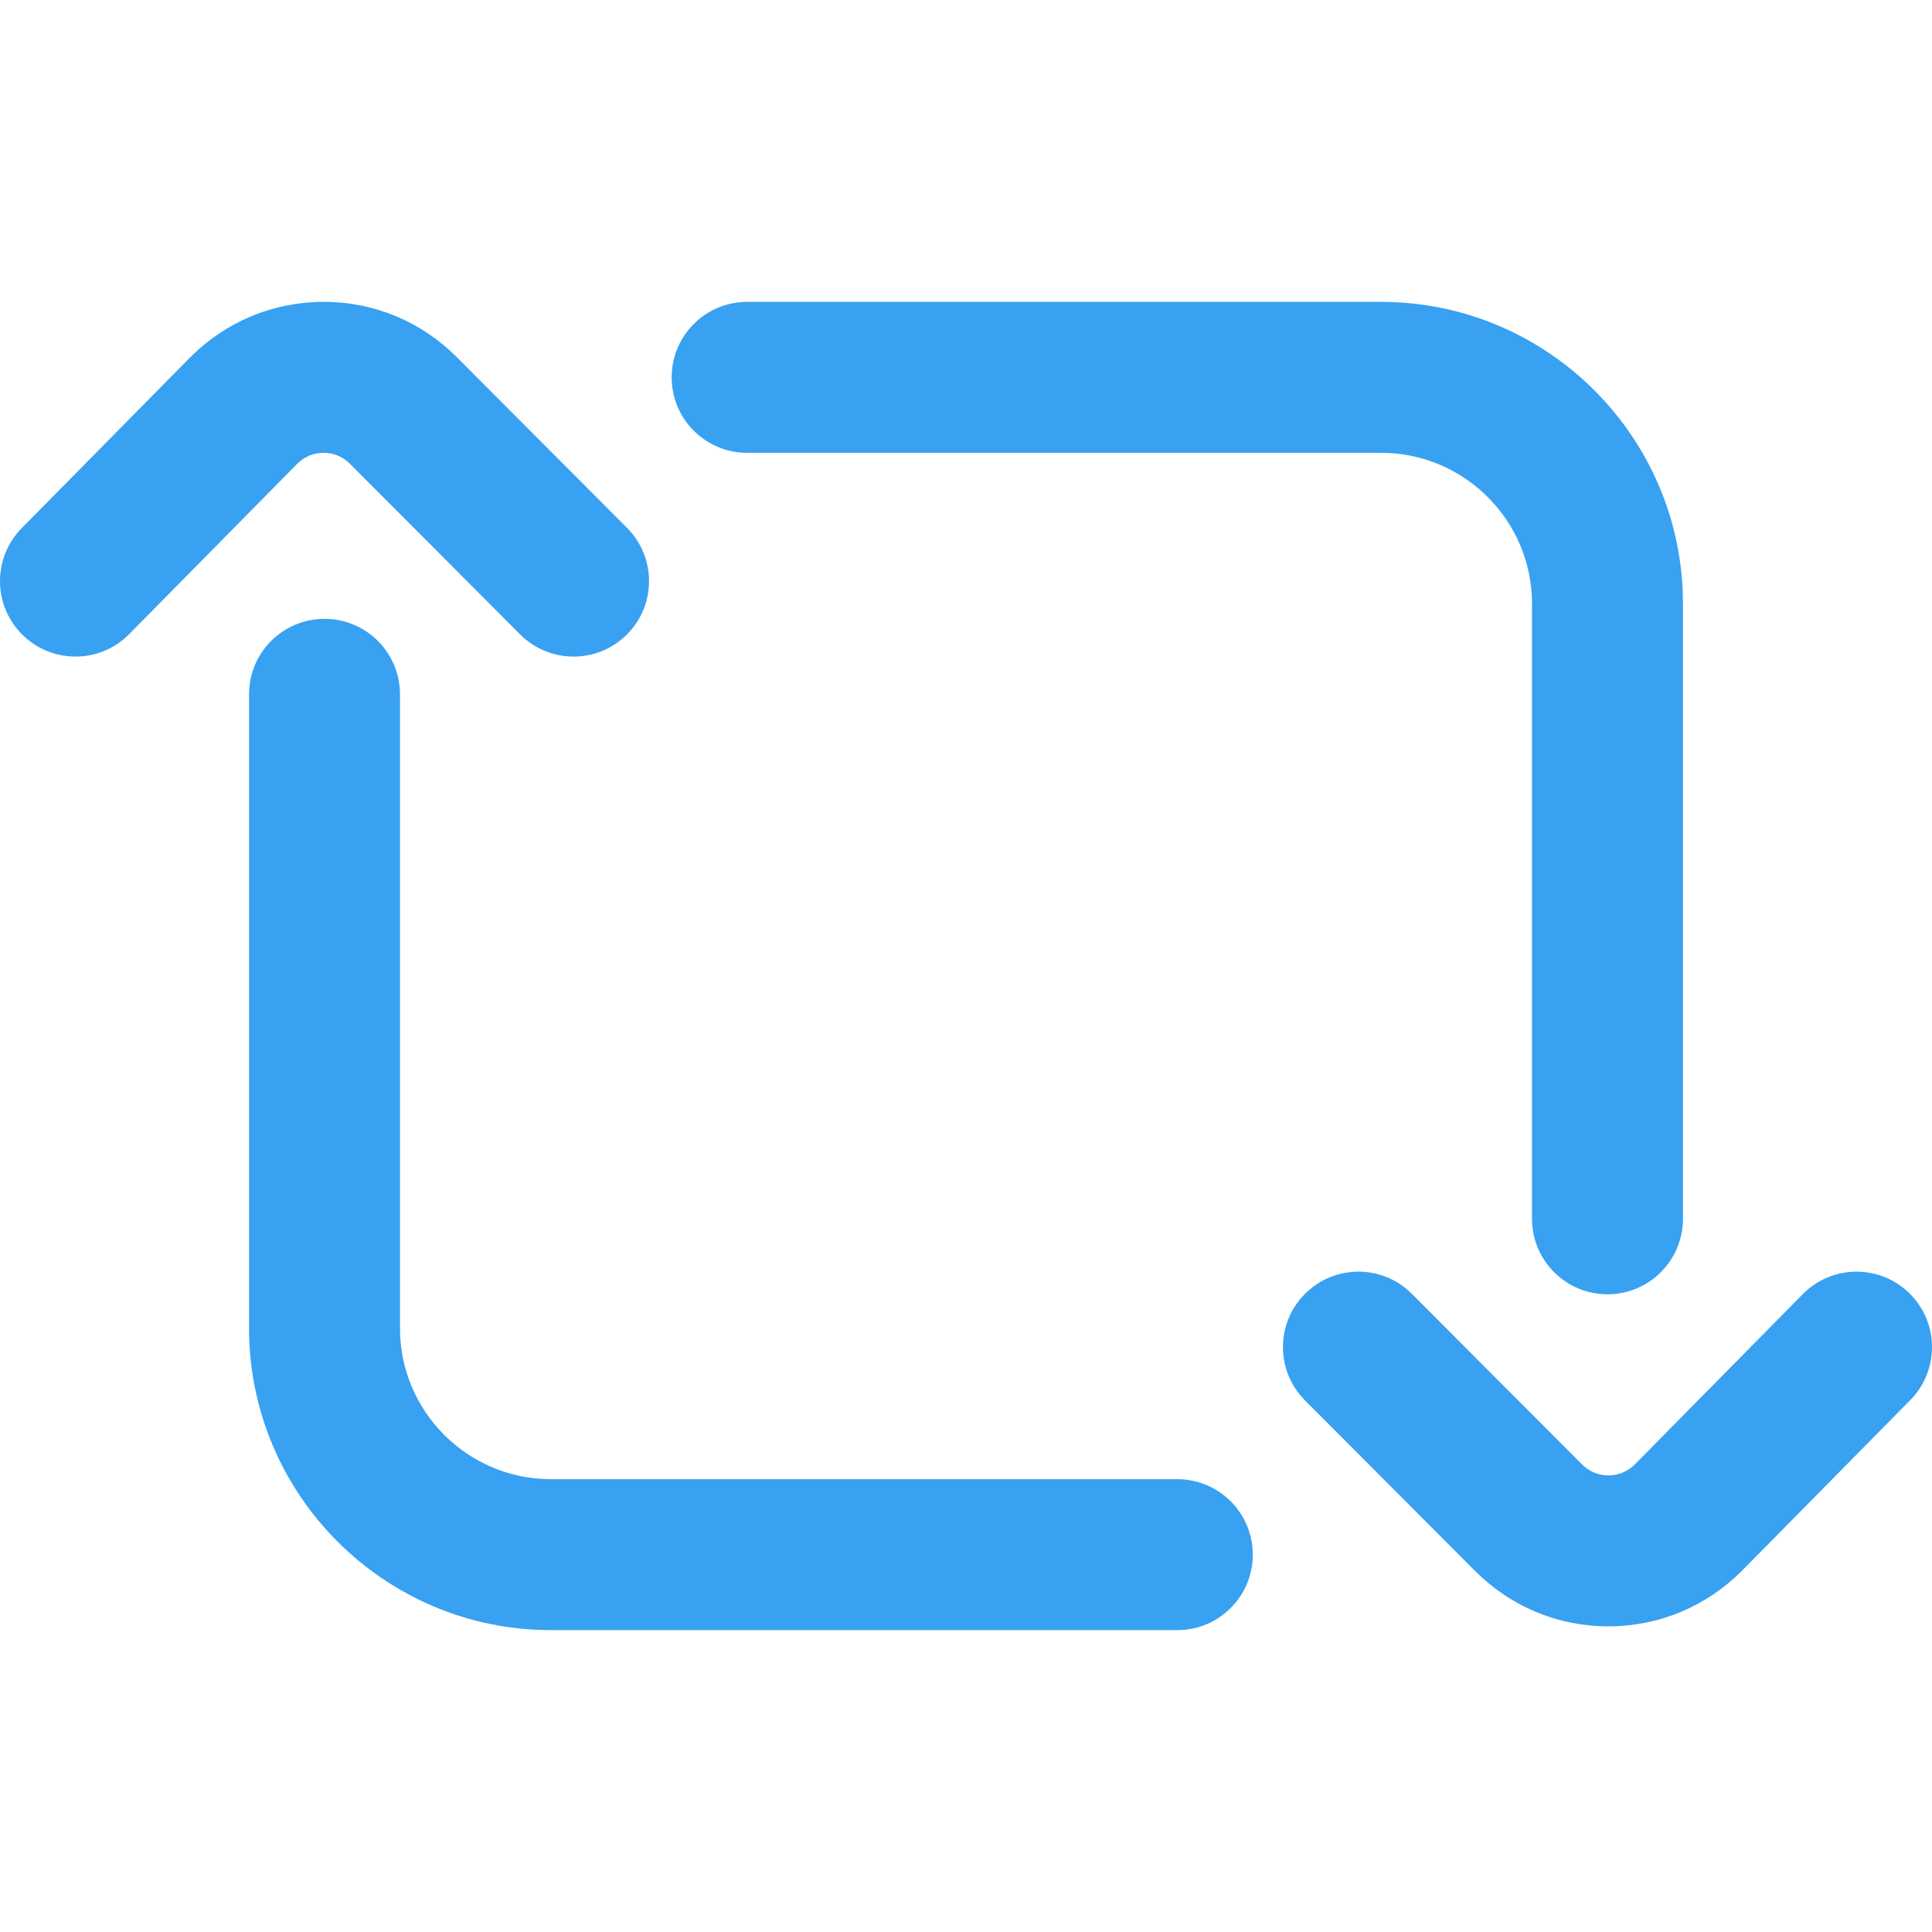
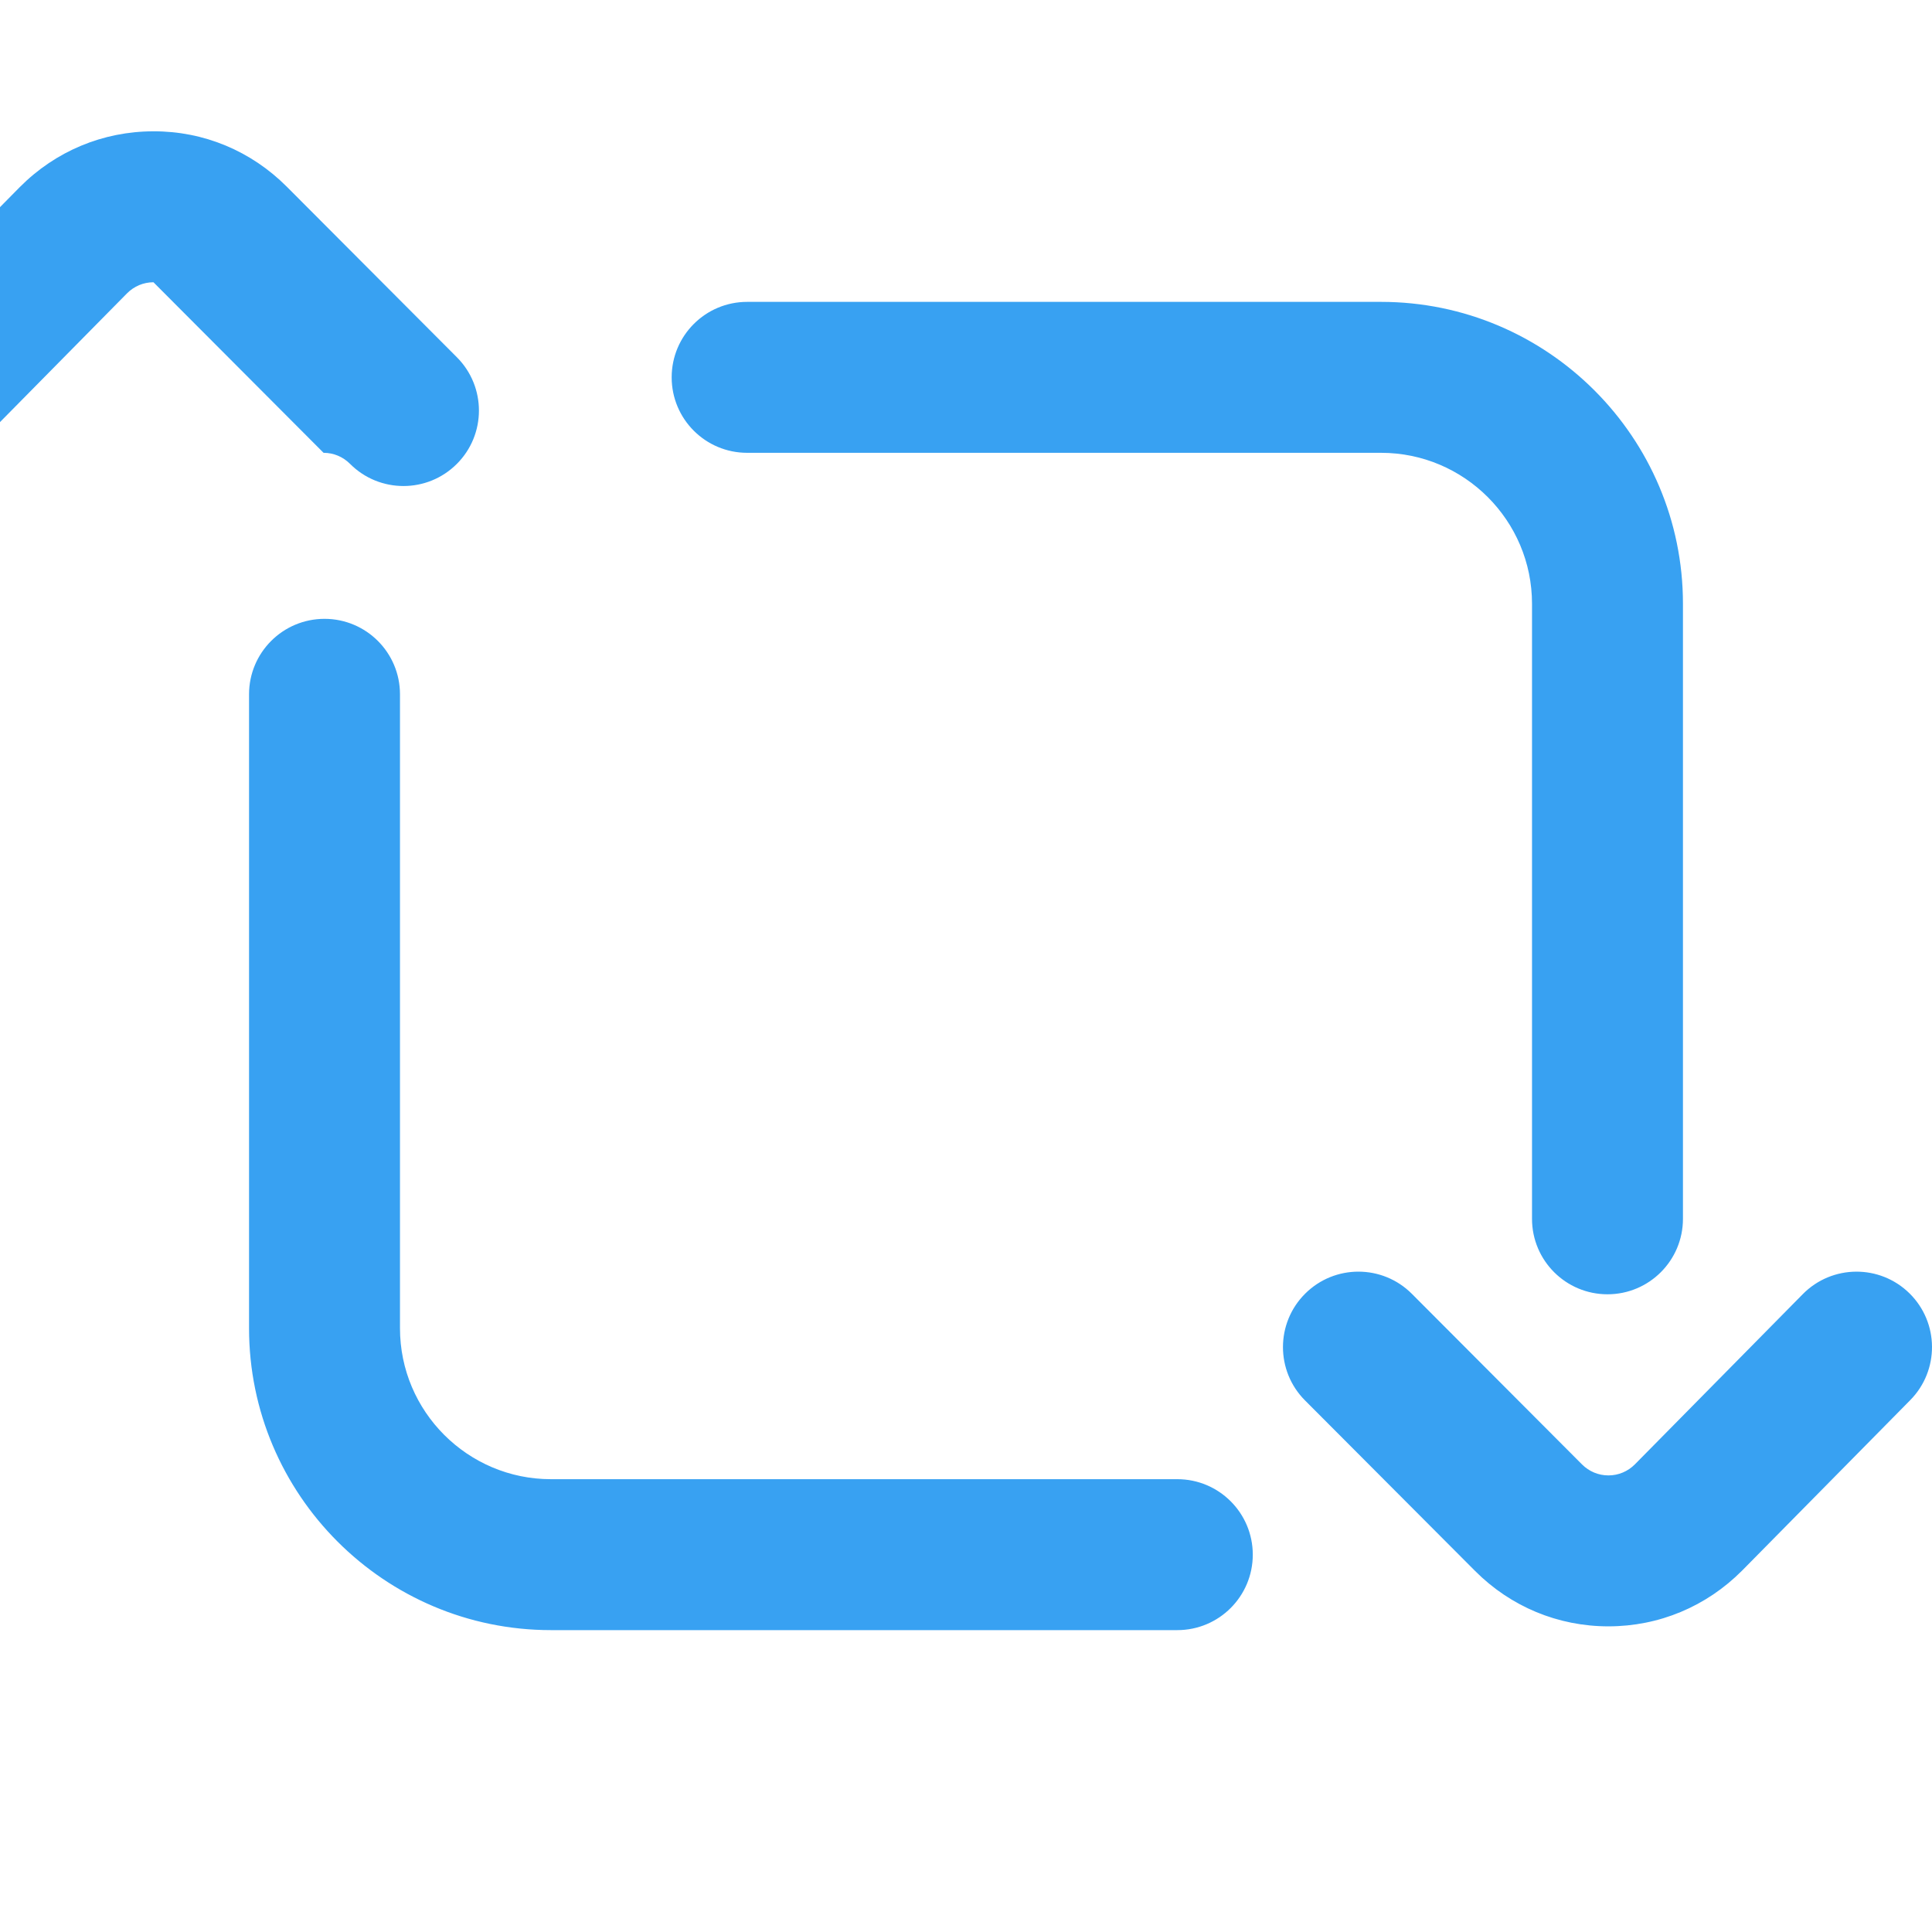
<svg xmlns="http://www.w3.org/2000/svg" height="512px" viewBox="0 -80 512.001 512" width="512px">
  <g>
-     <path d="m178 20c0-11.047 8.953-20 20-20h168c44.113 0 80 35.891 80 80v163c0 11.047-8.953 20-20 20s-20-8.953-20-20v-163c0-22.055-17.945-40-40-40h-168c-11.047 0-20-8.953-20-20zm328.047 242.762c-7.863-7.754-20.527-7.668-28.285.195l-44.496 45.109c-1.883 1.891-4.371 2.934-7.012 2.934-.004 0-.004 0-.008 0-2.637 0-5.125-1.039-7.008-2.926l-45.078-45.195c-7.801-7.824-20.465-7.84-28.285-.039-7.82 7.801-7.836 20.465-.035 28.285l45.078 45.199c9.441 9.465 21.988 14.676 35.328 14.676h.035c13.352-.008 25.906-5.238 35.402-14.785l44.555-45.168c7.758-7.863 7.672-20.527-.191-28.285zm-194.047 49.238h-166c-22.055 0-40-17.941-40-40v-168c0-11.047-8.953-20-20-20s-20 8.953-20 20v168c0 44.113 35.887 80 80 80h166c11.047 0 20-8.953 20-20s-8.953-20-20-20zm-226.254-272h.008c2.637 0 5.125 1.039 7.008 2.926l45.078 45.199c3.906 3.918 9.035 5.875 14.16 5.875 5.109 0 10.219-1.945 14.125-5.84 7.82-7.797 7.836-20.461.035-28.281l-45.078-45.199c-9.449-9.473-21.996-14.734-35.363-14.68-13.352.012-25.906 5.238-35.402 14.785l-44.555 45.172c-7.758 7.863-7.672 20.523.195 28.281 7.859 7.758 20.523 7.672 28.281-.191l44.5-45.109c1.879-1.891 4.367-2.934 7.008-2.938zm0 0" data-original="#000000" class="active-path" data-old_color="#000000" fill="#38A1F2" />
+     <path d="m178 20c0-11.047 8.953-20 20-20h168c44.113 0 80 35.891 80 80v163c0 11.047-8.953 20-20 20s-20-8.953-20-20v-163c0-22.055-17.945-40-40-40h-168c-11.047 0-20-8.953-20-20zm328.047 242.762c-7.863-7.754-20.527-7.668-28.285.195l-44.496 45.109c-1.883 1.891-4.371 2.934-7.012 2.934-.004 0-.004 0-.008 0-2.637 0-5.125-1.039-7.008-2.926l-45.078-45.195c-7.801-7.824-20.465-7.84-28.285-.039-7.82 7.801-7.836 20.465-.035 28.285l45.078 45.199c9.441 9.465 21.988 14.676 35.328 14.676h.035c13.352-.008 25.906-5.238 35.402-14.785l44.555-45.168c7.758-7.863 7.672-20.527-.191-28.285zm-194.047 49.238h-166c-22.055 0-40-17.941-40-40v-168c0-11.047-8.953-20-20-20s-20 8.953-20 20v168c0 44.113 35.887 80 80 80h166c11.047 0 20-8.953 20-20s-8.953-20-20-20zm-226.254-272h.008c2.637 0 5.125 1.039 7.008 2.926c3.906 3.918 9.035 5.875 14.16 5.875 5.109 0 10.219-1.945 14.125-5.84 7.82-7.797 7.836-20.461.035-28.281l-45.078-45.199c-9.449-9.473-21.996-14.734-35.363-14.68-13.352.012-25.906 5.238-35.402 14.785l-44.555 45.172c-7.758 7.863-7.672 20.523.195 28.281 7.859 7.758 20.523 7.672 28.281-.191l44.5-45.109c1.879-1.891 4.367-2.934 7.008-2.938zm0 0" data-original="#000000" class="active-path" data-old_color="#000000" fill="#38A1F2" />
  </g>
</svg>